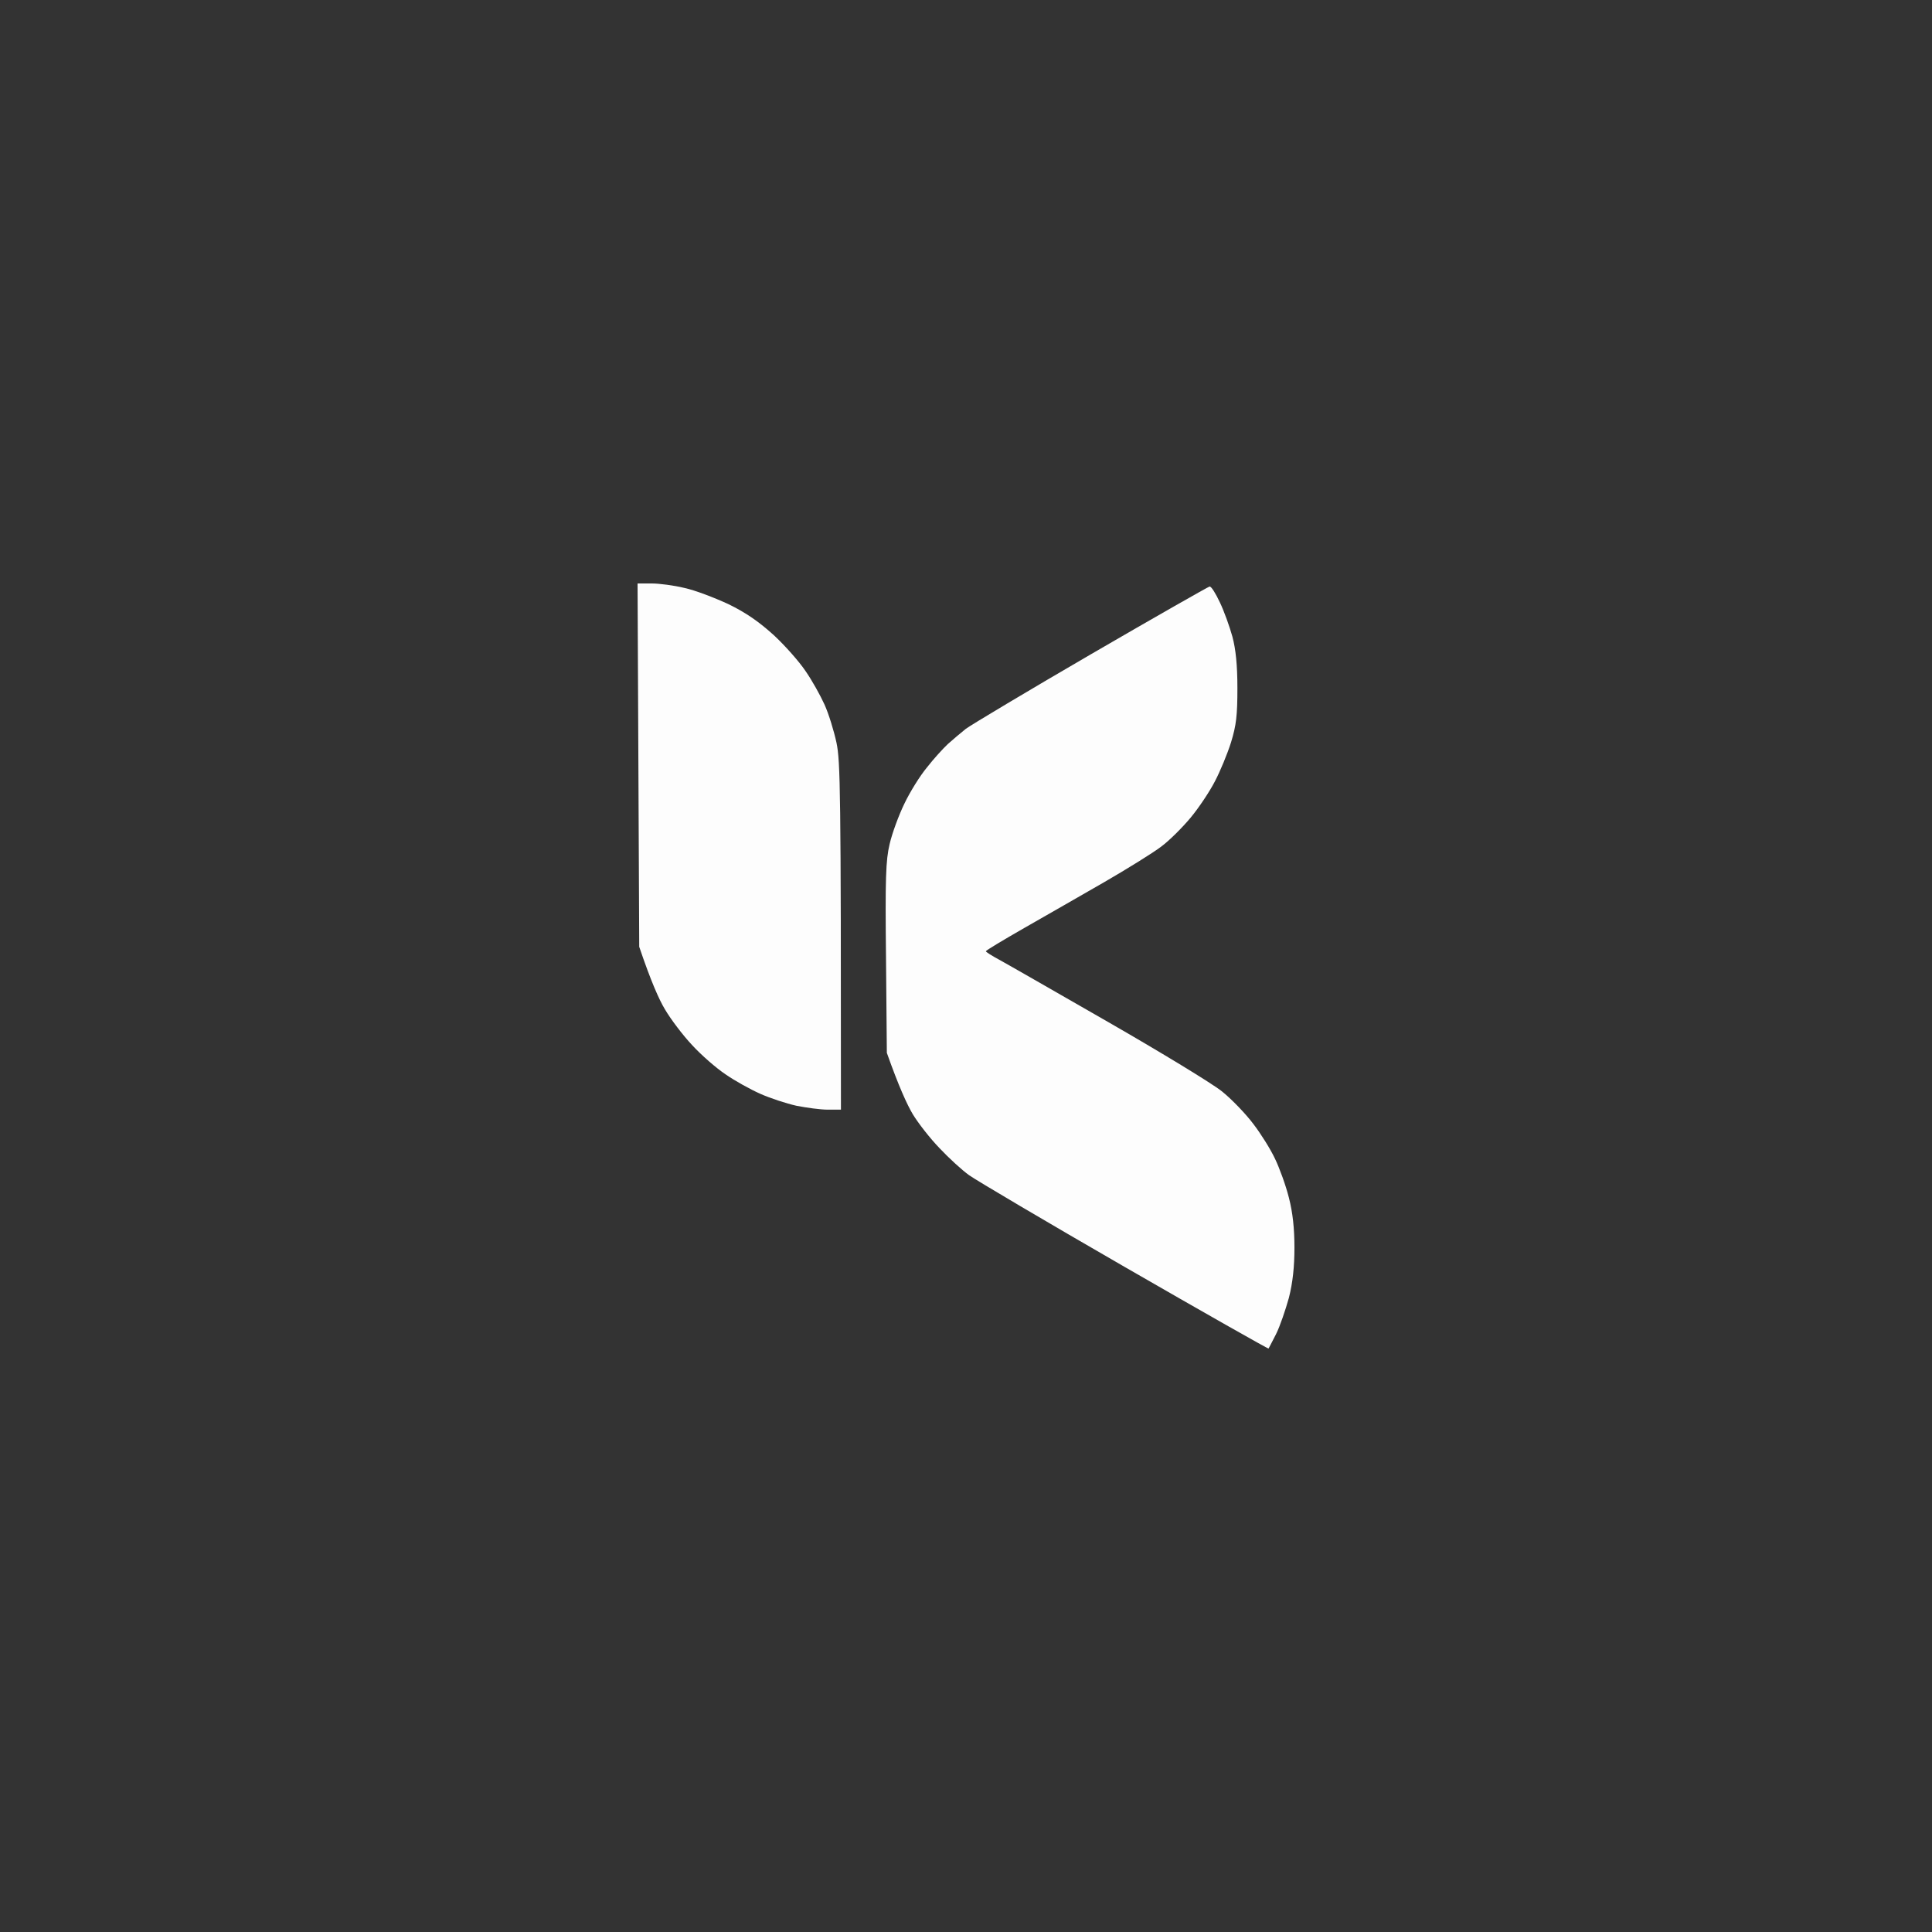
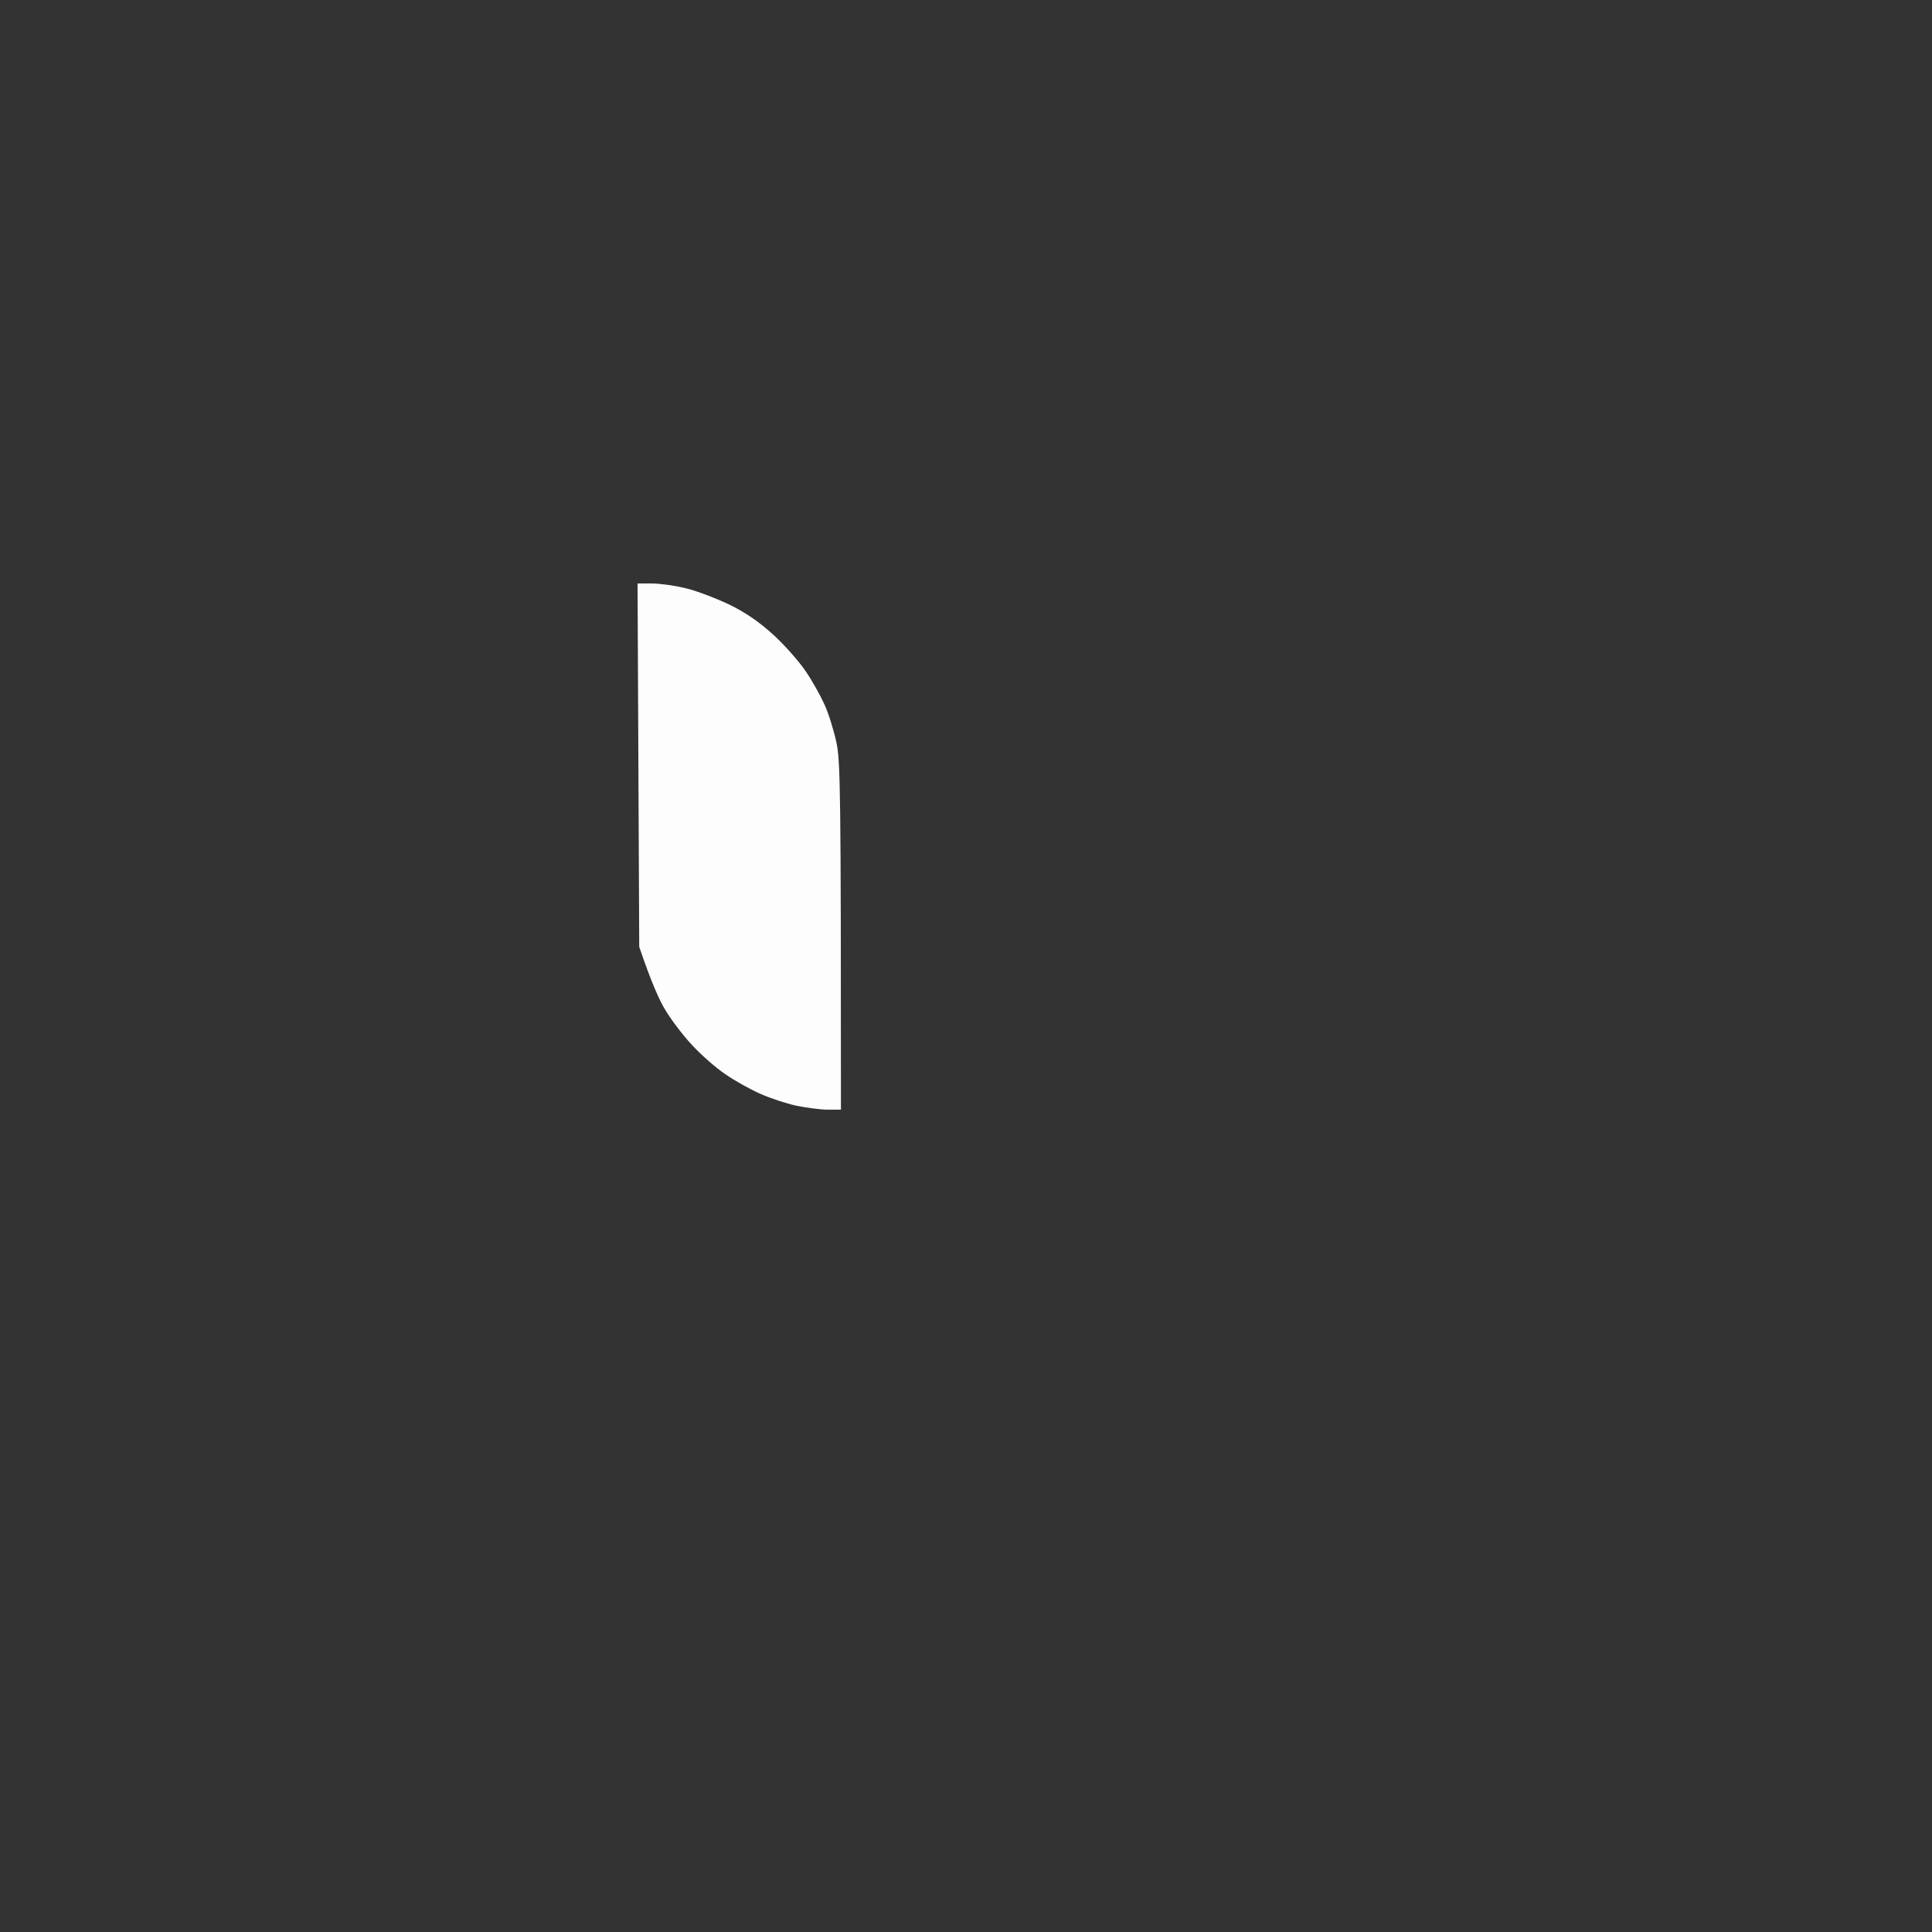
<svg xmlns="http://www.w3.org/2000/svg" width="500" height="500" viewBox="0 0 500 500" fill="none">
  <rect x="0" y="0" width="500" height="500" fill="#333333" stroke="none" />
  <path d="M165.432 245.028L165.216 198.05L165 151H168.672C170.616 151 174.432 151.504 177.097 152.153C179.833 152.729 184.873 154.675 188.473 156.332C193.081 158.565 196.465 160.943 200.282 164.402C203.234 167.14 206.906 171.319 208.49 173.696C210.146 176.074 212.306 179.965 213.386 182.343C214.466 184.72 215.834 189.187 216.482 192.214C217.49 197.041 217.634 204.39 217.634 287.178H214.25C212.306 287.178 208.706 286.674 206.114 286.169C203.522 285.593 199.346 284.224 196.753 283.071C194.161 281.918 190.129 279.685 187.753 278.027C185.377 276.442 181.489 273.056 179.113 270.462C176.737 267.94 173.568 263.761 172.056 261.167C170.544 258.645 168.456 253.962 165.432 245.028Z" fill="white" fill-opacity="0.99" />
-   <path d="M249.964 188.611C251.332 187.602 265.877 178.884 282.366 169.301C298.854 159.718 312.679 151.865 313.039 151.793C313.471 151.721 314.623 153.594 315.703 155.9C316.783 158.133 318.223 162.168 318.943 164.762C319.807 168.004 320.239 172.039 320.239 178.091C320.239 185.153 319.951 187.674 318.583 192.142C317.647 195.096 315.775 199.635 314.407 202.229C313.111 204.751 310.303 209.002 308.143 211.596C306.055 214.117 302.598 217.576 300.438 219.161C298.35 220.746 291.726 224.853 285.75 228.312C279.773 231.77 270.413 237.102 265.013 240.2C259.612 243.298 255.148 245.964 255.148 246.18C255.076 246.325 256.66 247.333 258.532 248.342C260.344 249.318 272.271 256.165 285.438 263.724L286.758 264.482C300.438 272.335 313.687 280.405 316.207 282.423C318.727 284.44 322.399 288.259 324.344 290.853C326.288 293.374 328.808 297.409 329.96 299.859C331.112 302.237 332.768 306.776 333.56 309.946C334.568 313.837 335 317.944 335 322.916C335 327.815 334.568 331.922 333.56 335.885C332.696 338.983 331.256 343.234 330.248 345.252C329.24 347.197 328.376 348.926 328.304 348.998C328.232 349.142 311.455 339.632 291.078 327.887C270.701 316.143 252.556 305.407 250.756 304.11C248.956 302.813 245.572 299.715 243.196 297.193C240.748 294.671 237.651 290.708 236.211 288.331C234.771 285.881 232.683 281.414 229.515 272.479L229.299 247.982C229.083 227.231 229.227 222.692 230.235 218.44C230.883 215.63 232.611 210.947 234.051 207.993C235.491 204.967 238.083 200.788 239.884 198.626C241.612 196.393 244.06 193.727 245.284 192.574C246.508 191.493 248.596 189.692 249.964 188.611Z" fill="white" fill-opacity="0.99" />
</svg>